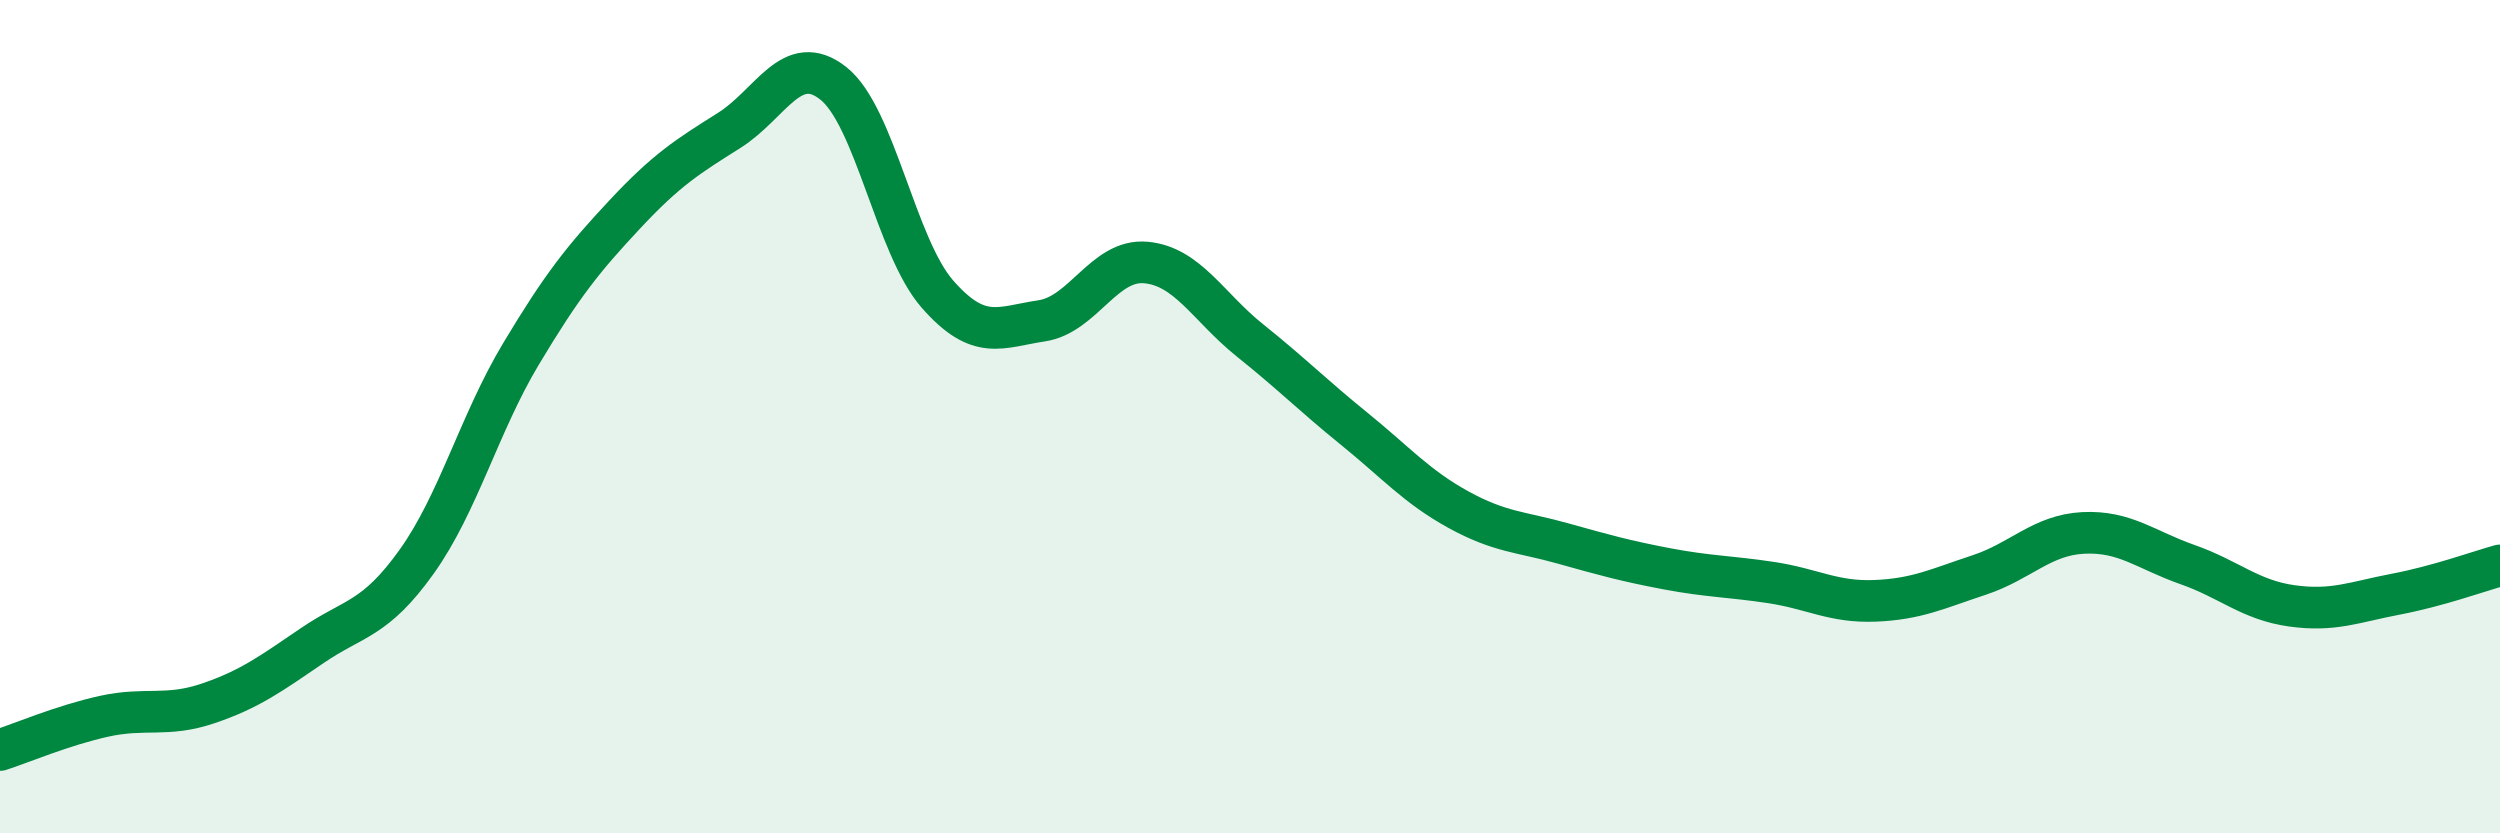
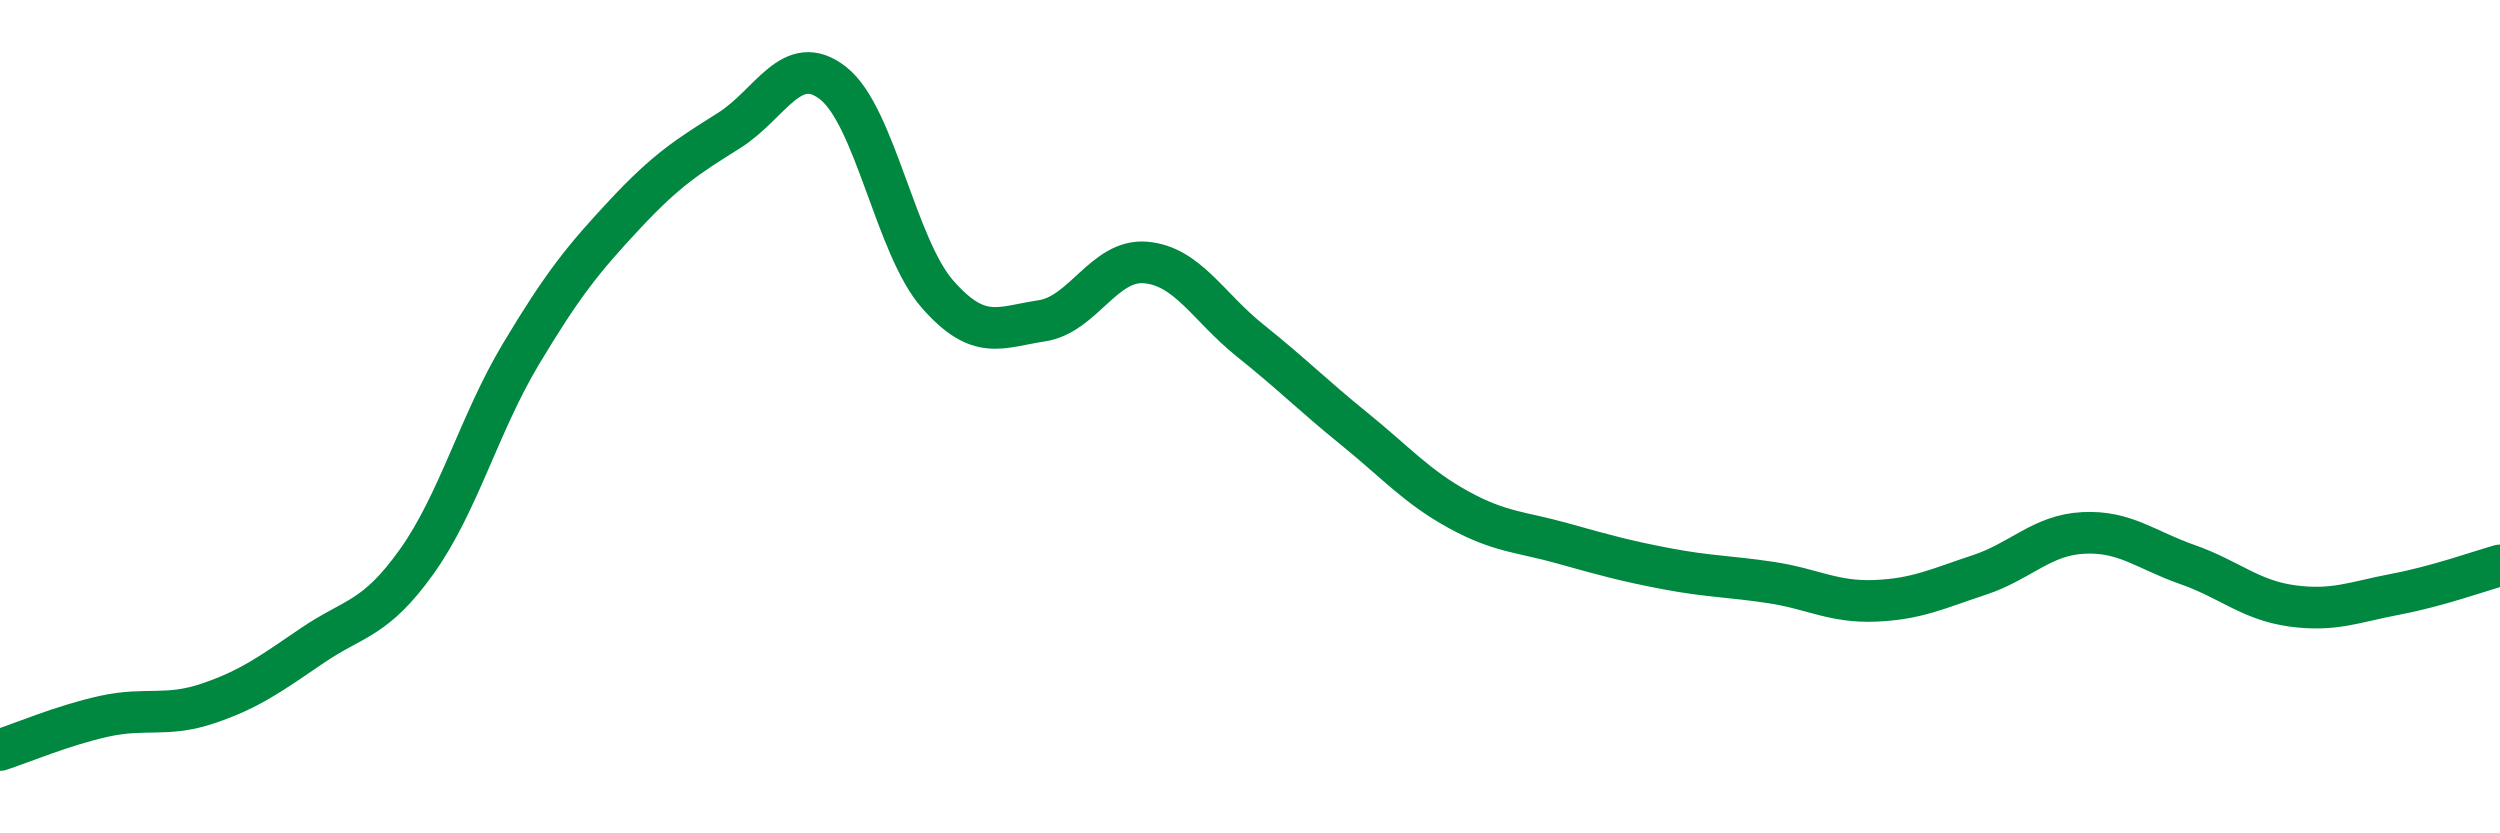
<svg xmlns="http://www.w3.org/2000/svg" width="60" height="20" viewBox="0 0 60 20">
-   <path d="M 0,18 C 0.5,17.84 1.5,17.41 2.5,17.19 C 3.5,16.97 4,17.22 5,16.88 C 6,16.54 6.5,16.17 7.5,15.49 C 8.5,14.81 9,14.88 10,13.48 C 11,12.08 11.5,10.17 12.5,8.5 C 13.5,6.83 14,6.21 15,5.14 C 16,4.07 16.5,3.76 17.5,3.13 C 18.5,2.5 19,1.21 20,2 C 21,2.79 21.5,5.92 22.5,7.06 C 23.5,8.2 24,7.85 25,7.7 C 26,7.55 26.5,6.21 27.5,6.3 C 28.5,6.39 29,7.37 30,8.17 C 31,8.97 31.5,9.48 32.5,10.29 C 33.5,11.1 34,11.68 35,12.23 C 36,12.78 36.5,12.76 37.5,13.04 C 38.5,13.32 39,13.46 40,13.65 C 41,13.84 41.5,13.83 42.5,13.98 C 43.5,14.13 44,14.46 45,14.42 C 46,14.38 46.5,14.13 47.5,13.8 C 48.5,13.47 49,12.84 50,12.79 C 51,12.74 51.5,13.2 52.5,13.55 C 53.5,13.9 54,14.4 55,14.54 C 56,14.68 56.5,14.45 57.5,14.26 C 58.5,14.07 59.5,13.71 60,13.57L60 20L0 20Z" fill="#008740" opacity="0.1" stroke-linecap="round" stroke-linejoin="round" />
  <path d="M 0,18 C 0.5,17.84 1.5,17.41 2.5,17.19 C 3.5,16.97 4,17.22 5,16.88 C 6,16.54 6.5,16.17 7.5,15.49 C 8.5,14.81 9,14.88 10,13.48 C 11,12.08 11.5,10.17 12.5,8.5 C 13.5,6.83 14,6.21 15,5.14 C 16,4.07 16.5,3.76 17.5,3.13 C 18.5,2.5 19,1.21 20,2 C 21,2.79 21.5,5.92 22.5,7.06 C 23.5,8.2 24,7.85 25,7.7 C 26,7.55 26.5,6.21 27.5,6.3 C 28.5,6.39 29,7.37 30,8.17 C 31,8.97 31.5,9.48 32.5,10.29 C 33.5,11.1 34,11.68 35,12.23 C 36,12.78 36.5,12.76 37.5,13.04 C 38.5,13.32 39,13.46 40,13.65 C 41,13.84 41.5,13.83 42.5,13.98 C 43.5,14.13 44,14.46 45,14.42 C 46,14.38 46.5,14.13 47.5,13.8 C 48.5,13.47 49,12.84 50,12.79 C 51,12.74 51.5,13.2 52.5,13.55 C 53.5,13.9 54,14.4 55,14.54 C 56,14.68 56.5,14.45 57.5,14.26 C 58.5,14.07 59.5,13.71 60,13.57" stroke="#008740" stroke-width="1" fill="none" stroke-linecap="round" stroke-linejoin="round" />
</svg>